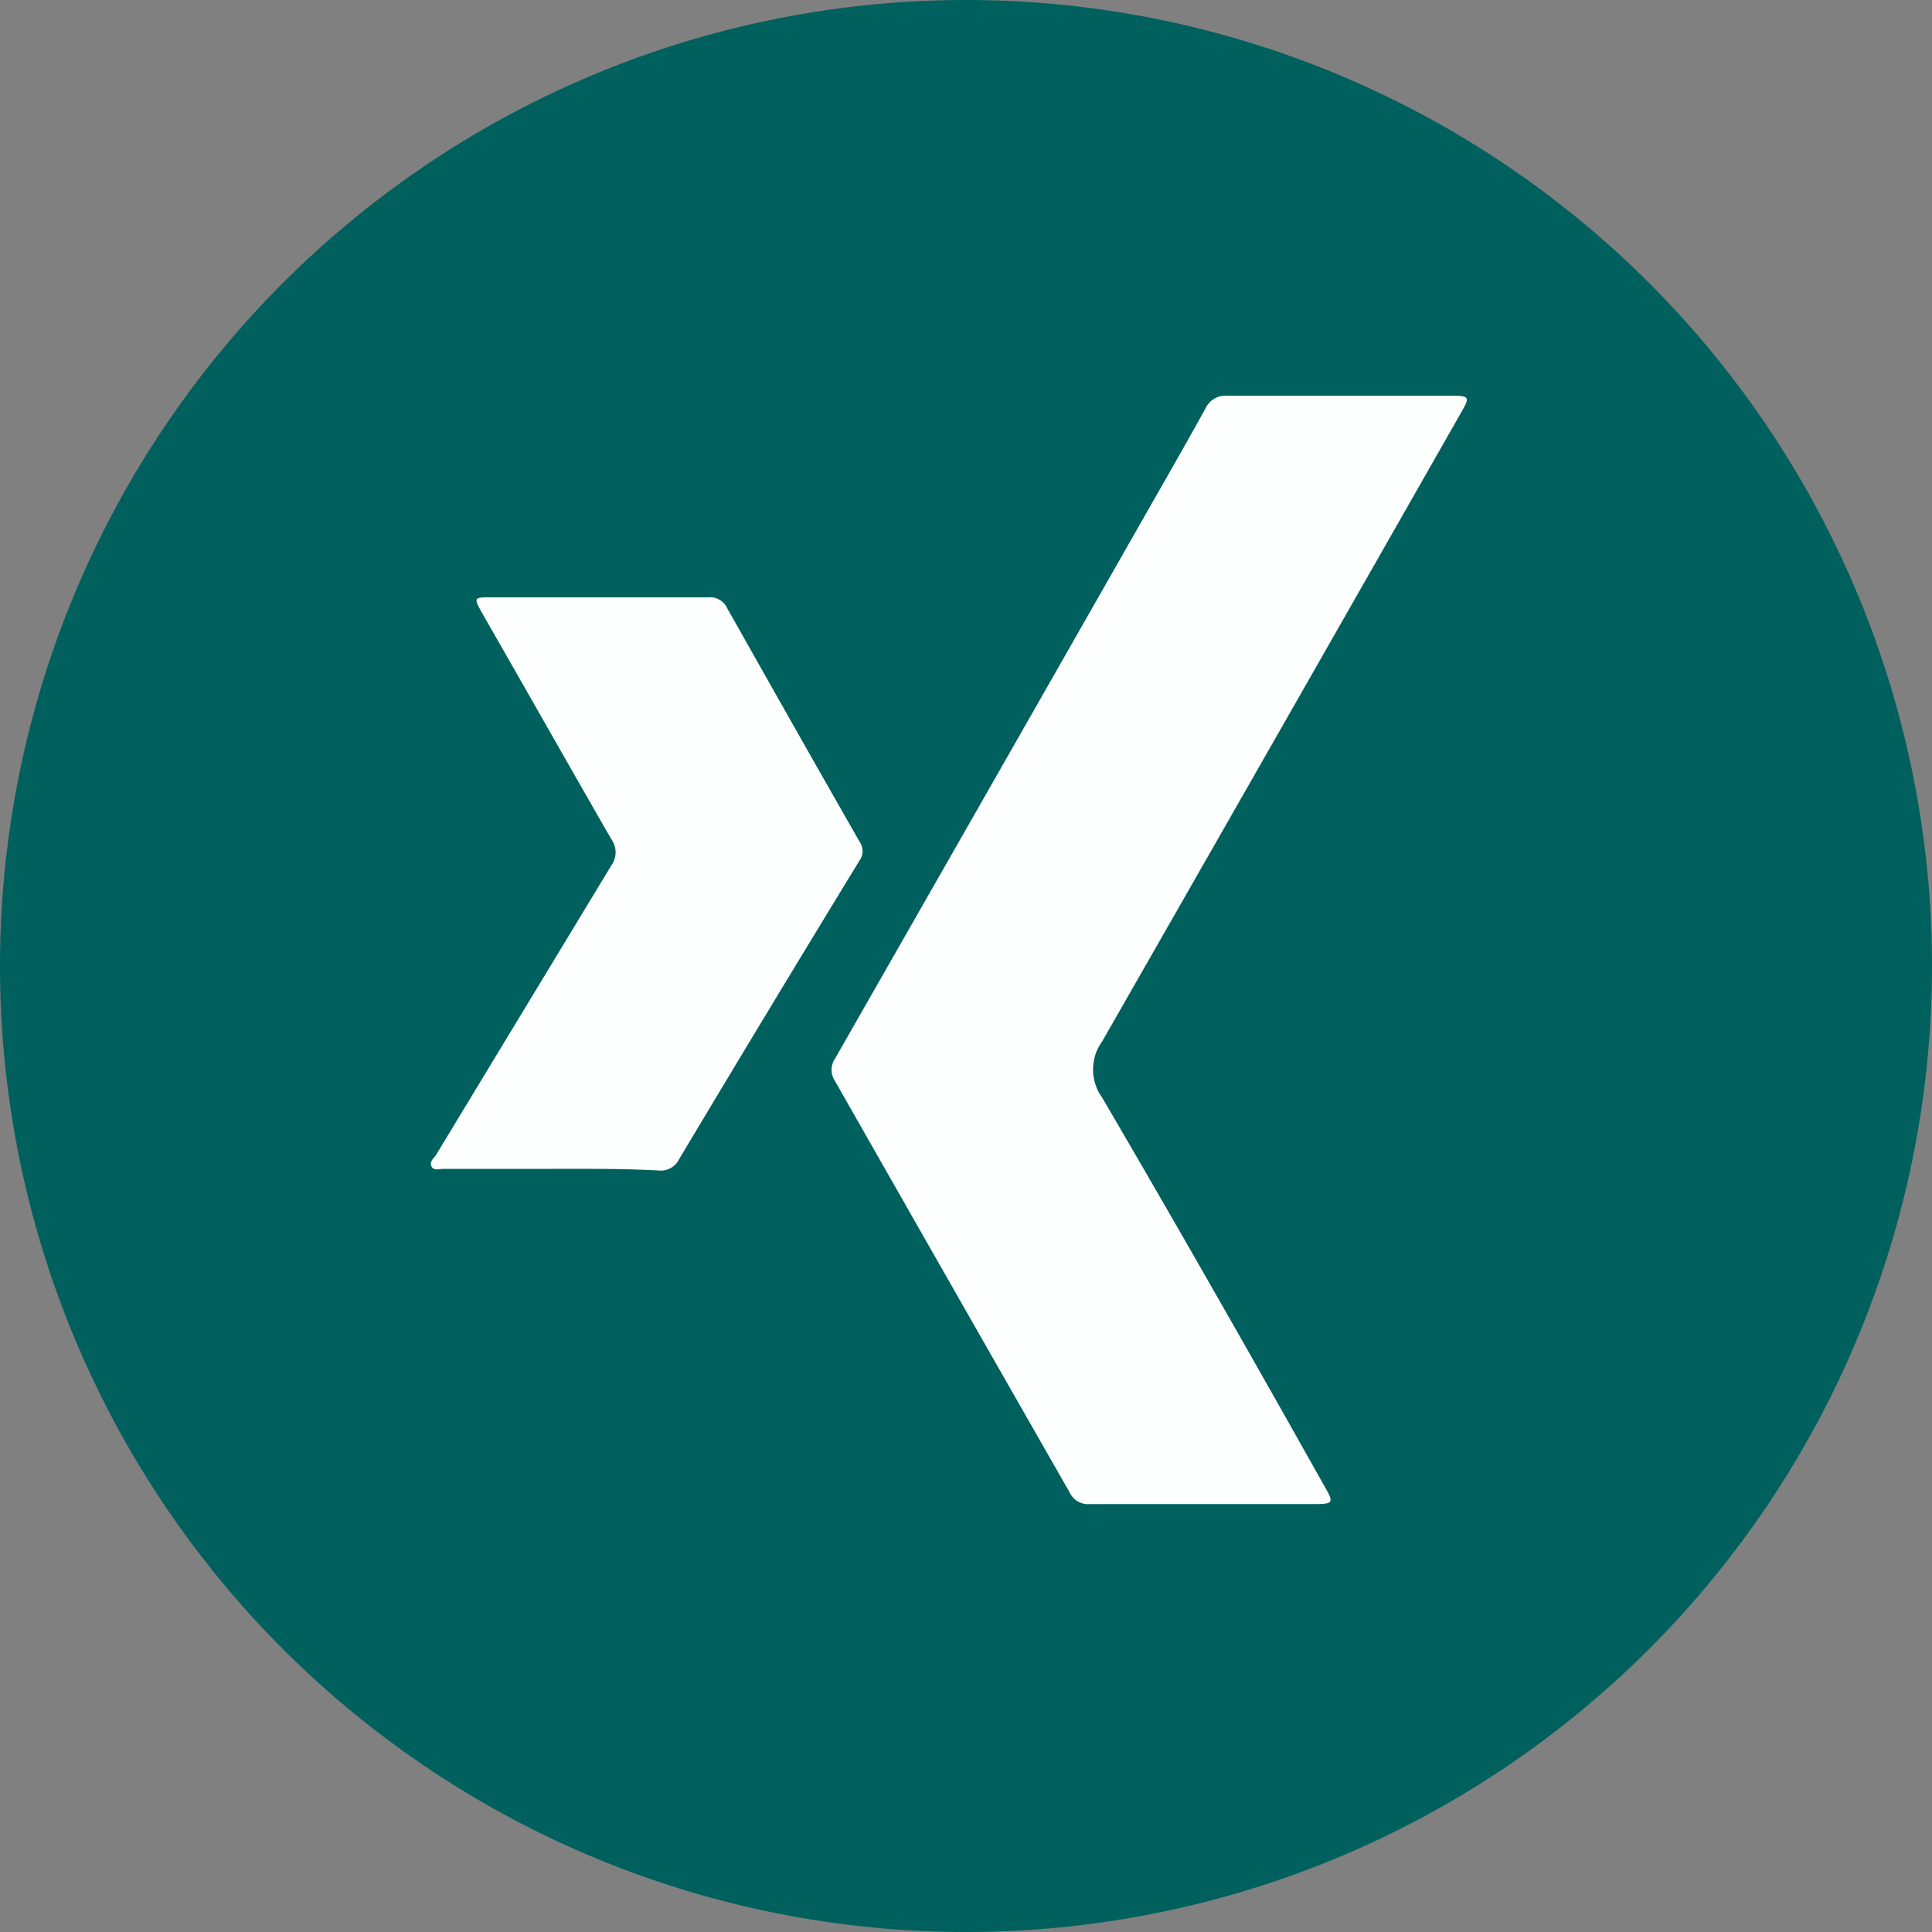
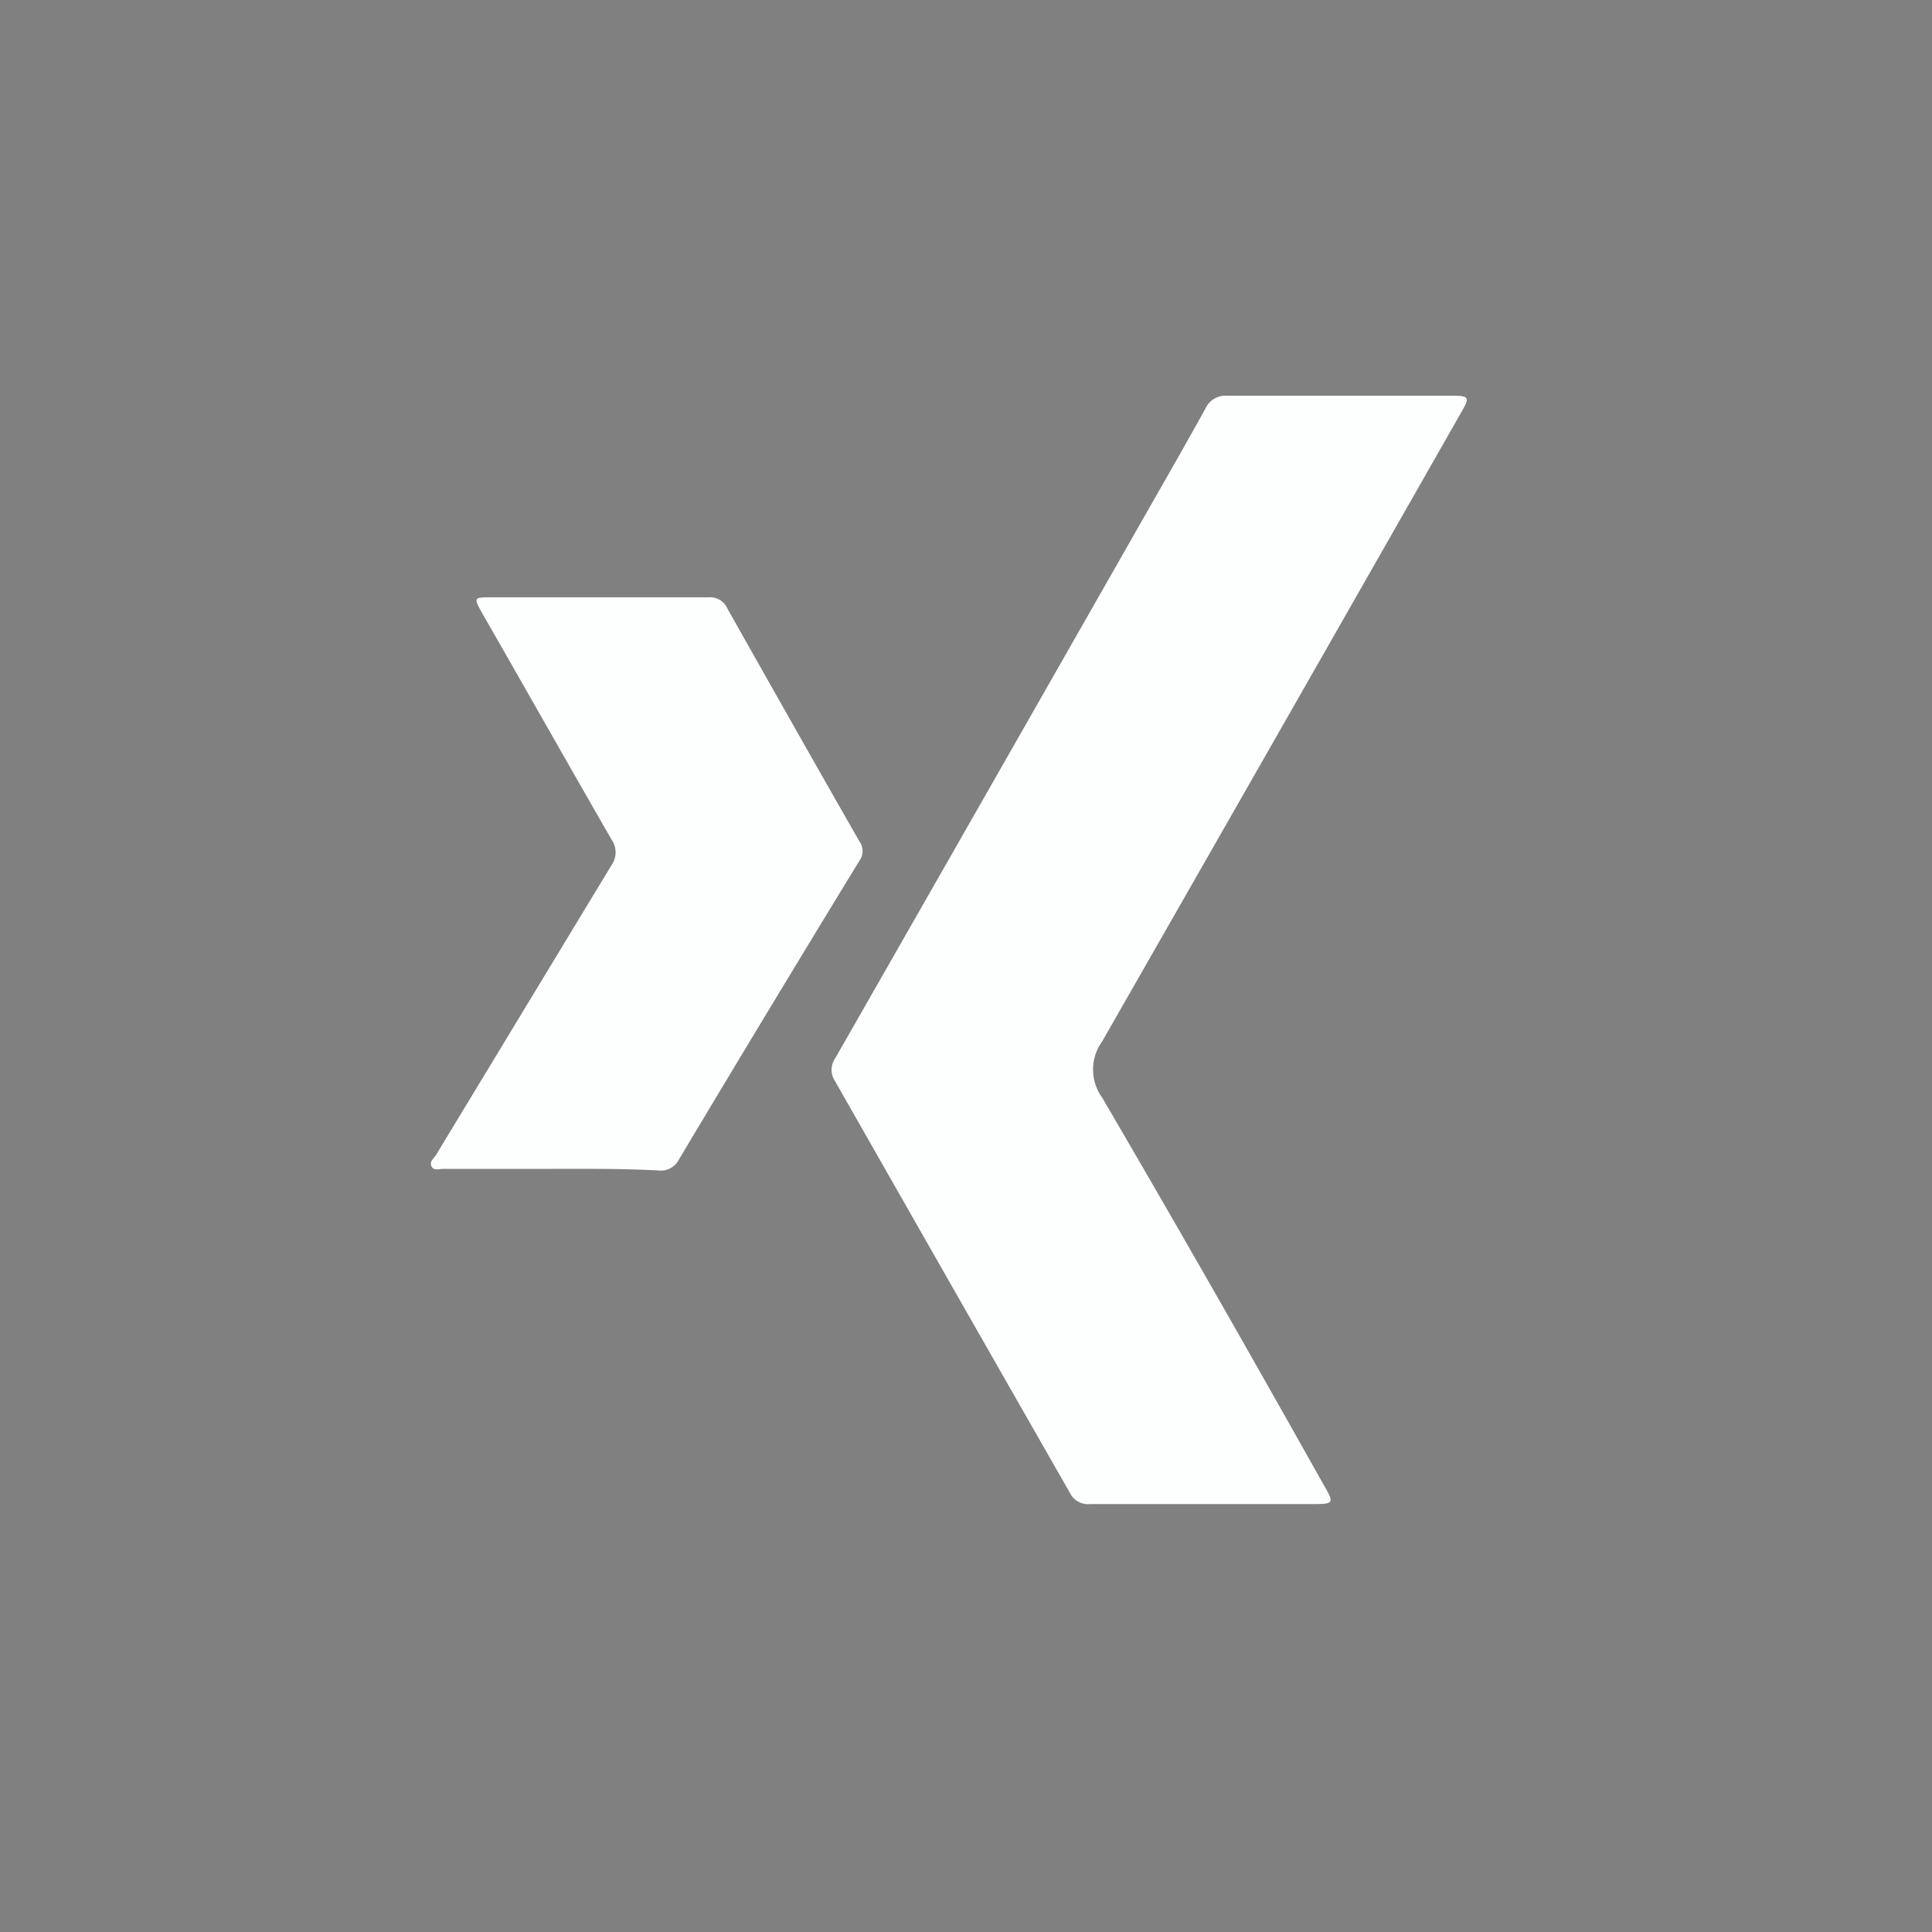
<svg xmlns="http://www.w3.org/2000/svg" id="Ebene_1" data-name="Ebene 1" viewBox="0 0 60 60">
  <rect x="0" y="0" width="60" height="60" fill="#808080" stroke="none" />
  <defs>
    <style>.cls-1{fill:#00605e;fill-rule:evenodd;}.cls-2{fill:#fdfefe;}</style>
  </defs>
  <g id="Layer_1" data-name="Layer 1">
-     <path class="cls-1" d="M30,60A30,30,0,1,1,60,30,30,30,0,0,1,30,60Z" transform="translate(0 0)" />
-   </g>
+     </g>
  <g id="Ebene_2" data-name="Ebene 2">
    <path class="cls-2" d="M37.36,46.71h-3.5a.63.63,0,0,1-.64-.36Q29.59,40,25.93,33.57a.62.62,0,0,1,0-.69q4.71-8.24,9.41-16.49c.7-1.23,1.41-2.46,2.1-3.71a.68.68,0,0,1,.67-.39h7c.51,0,.54.05.29.48q-5.58,9.8-11.17,19.57a1.49,1.49,0,0,0,0,1.75c2.34,4,4.62,8,6.91,12.08.29.5.27.54-.32.54Z" transform="translate(0 0)" />
    <path class="cls-2" d="M17.13,36.3H13.77c-.13,0-.3.07-.37-.08s.07-.24.14-.35l5.45-9a.69.69,0,0,0,0-.8c-1.33-2.31-2.64-4.63-4-7-.29-.52-.29-.52.28-.52H22a.59.59,0,0,1,.59.35c1.36,2.41,2.72,4.82,4.1,7.23a.51.51,0,0,1,0,.6q-2.84,4.65-5.6,9.27a.63.63,0,0,1-.64.35C19.34,36.29,18.24,36.3,17.13,36.3Z" transform="translate(0 0)" />
  </g>
</svg>